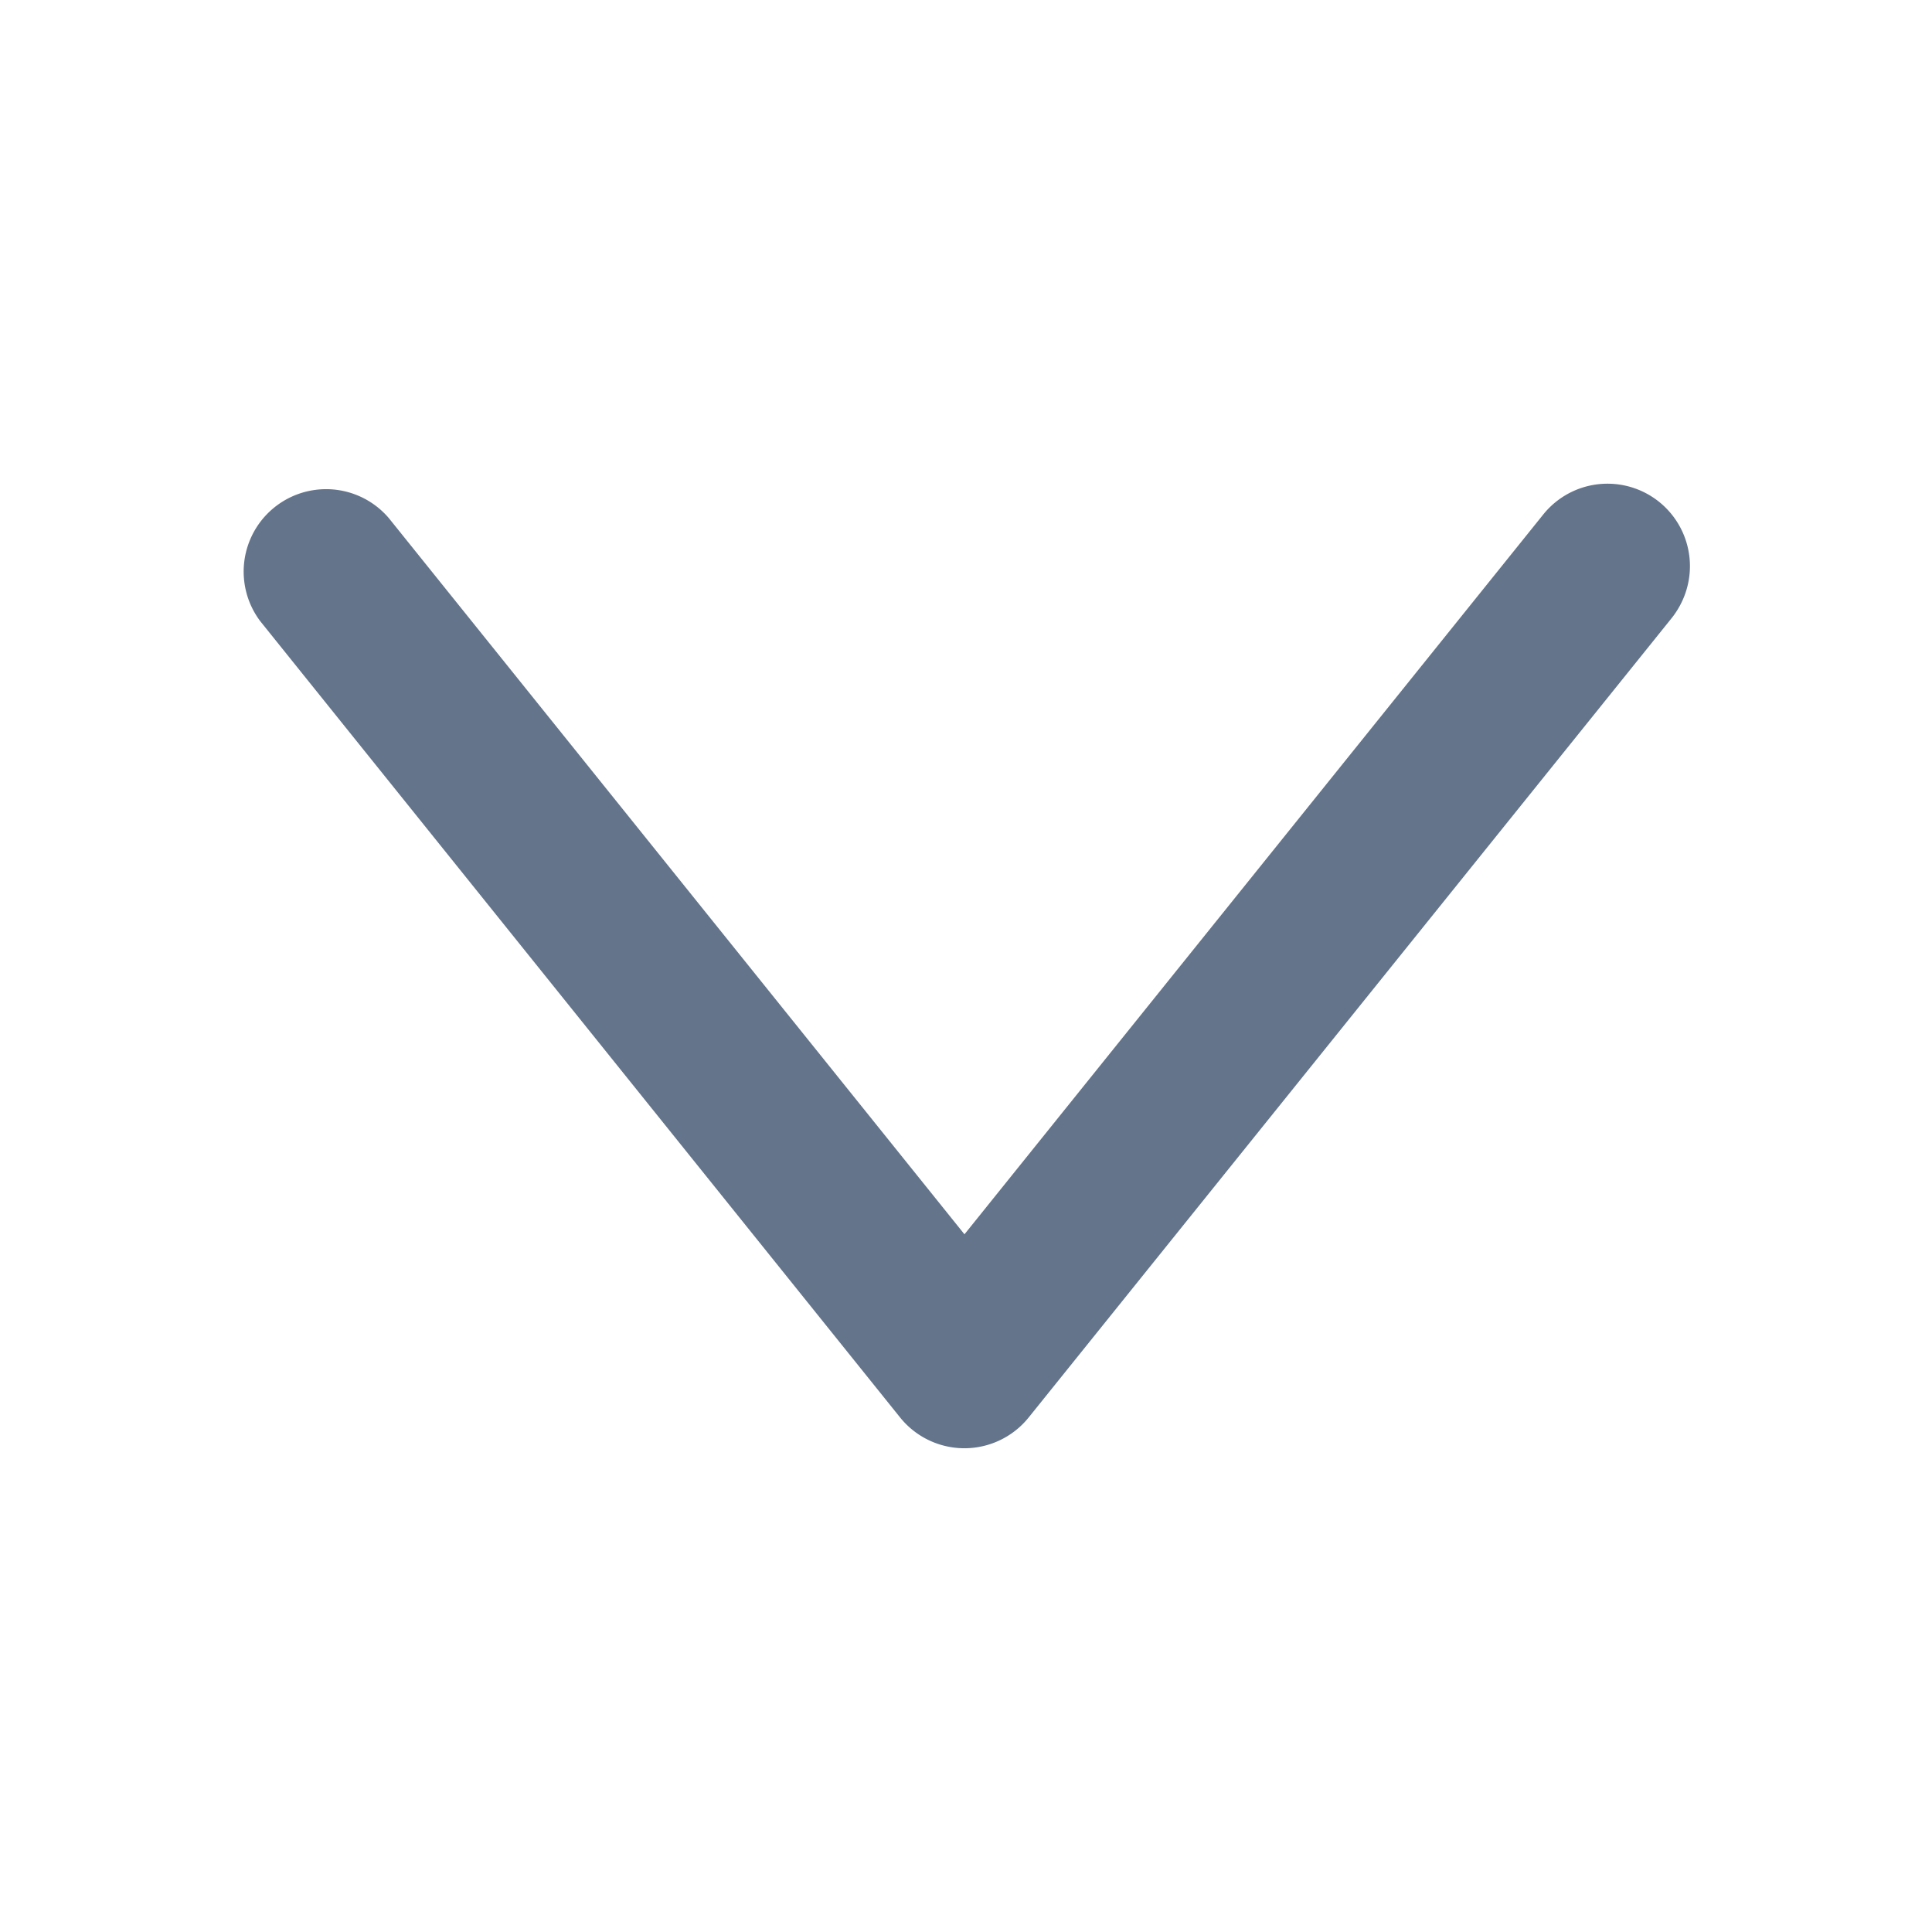
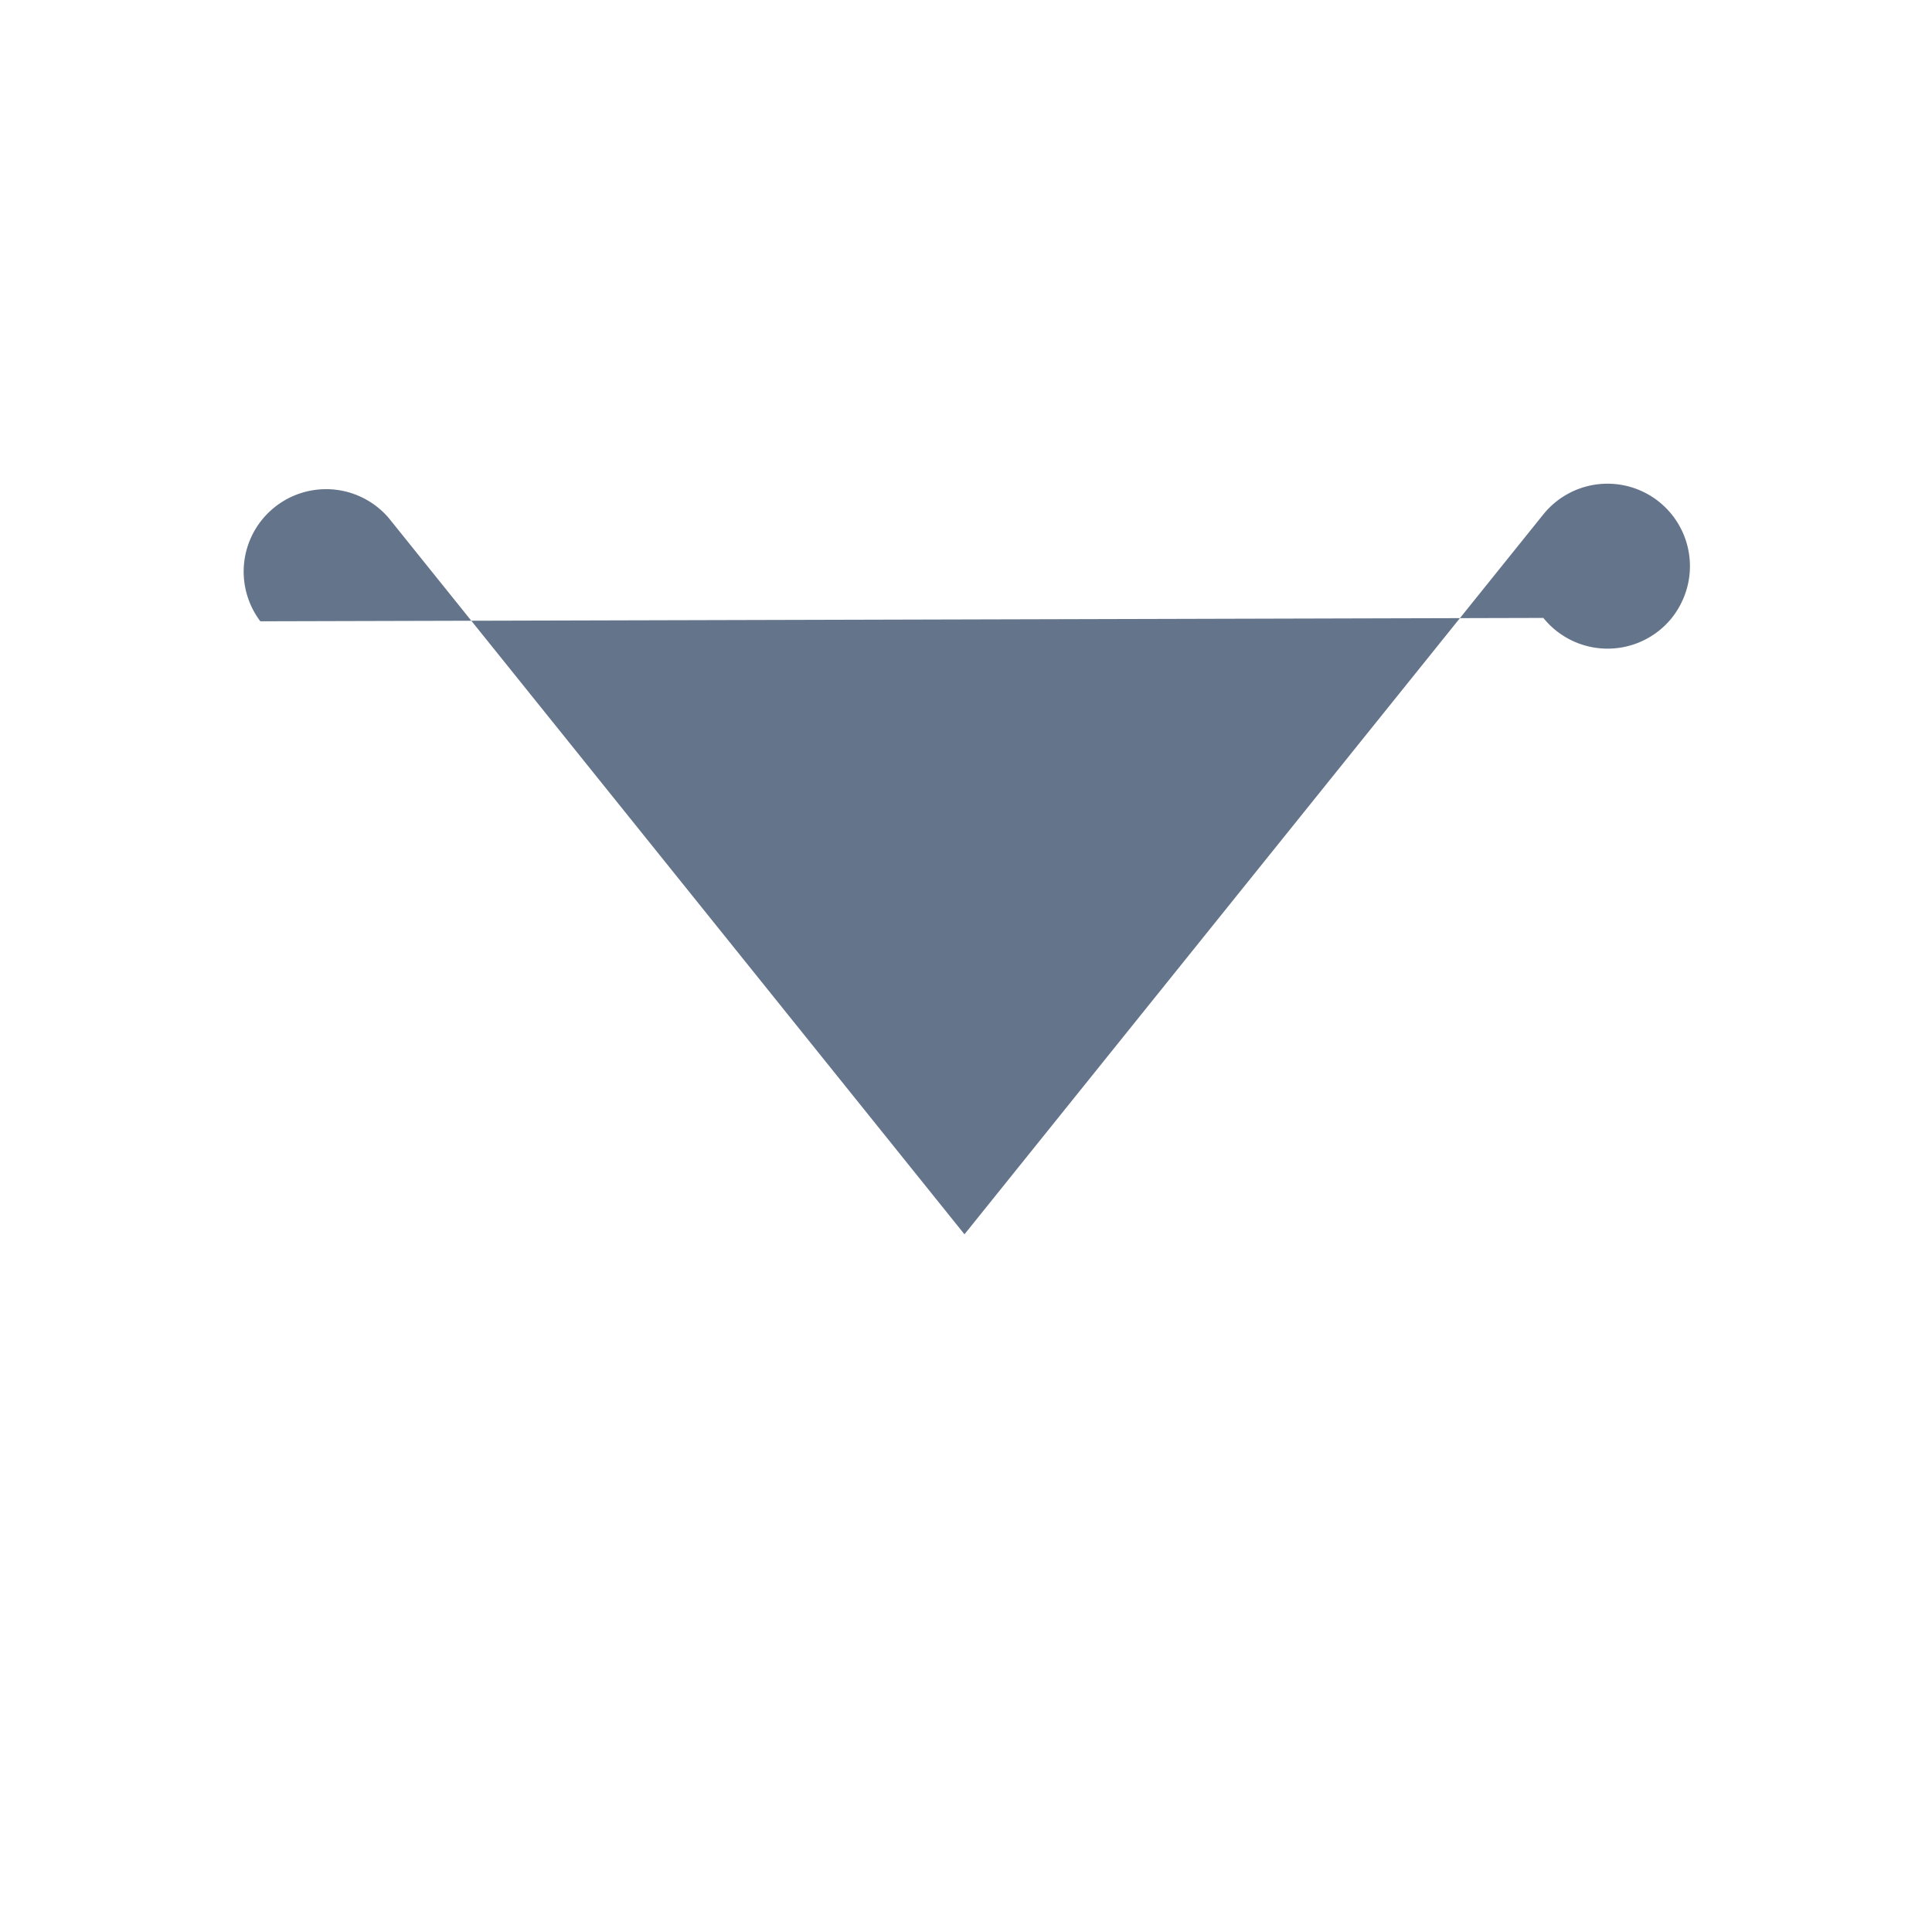
<svg xmlns="http://www.w3.org/2000/svg" t="1727235207399" class="icon" viewBox="0 0 1024 1024" version="1.1" p-id="5310" width="32" height="32">
-   <path d="M895.701 300.117c0 9.6-3.2 19.285-9.6 27.392l-340.907 423.808a43.733 43.733 0 0 1-68.096 0L137.984 329.301A43.691 43.691 0 0 1 206.08 274.603l305.109 379.605 306.773-381.525a43.691 43.691 0 0 1 77.739 27.435z" fill="#64748b" p-id="5311" />
+   <path d="M895.701 300.117c0 9.6-3.2 19.285-9.6 27.392a43.733 43.733 0 0 1-68.096 0L137.984 329.301A43.691 43.691 0 0 1 206.08 274.603l305.109 379.605 306.773-381.525a43.691 43.691 0 0 1 77.739 27.435z" fill="#64748b" p-id="5311" />
</svg>